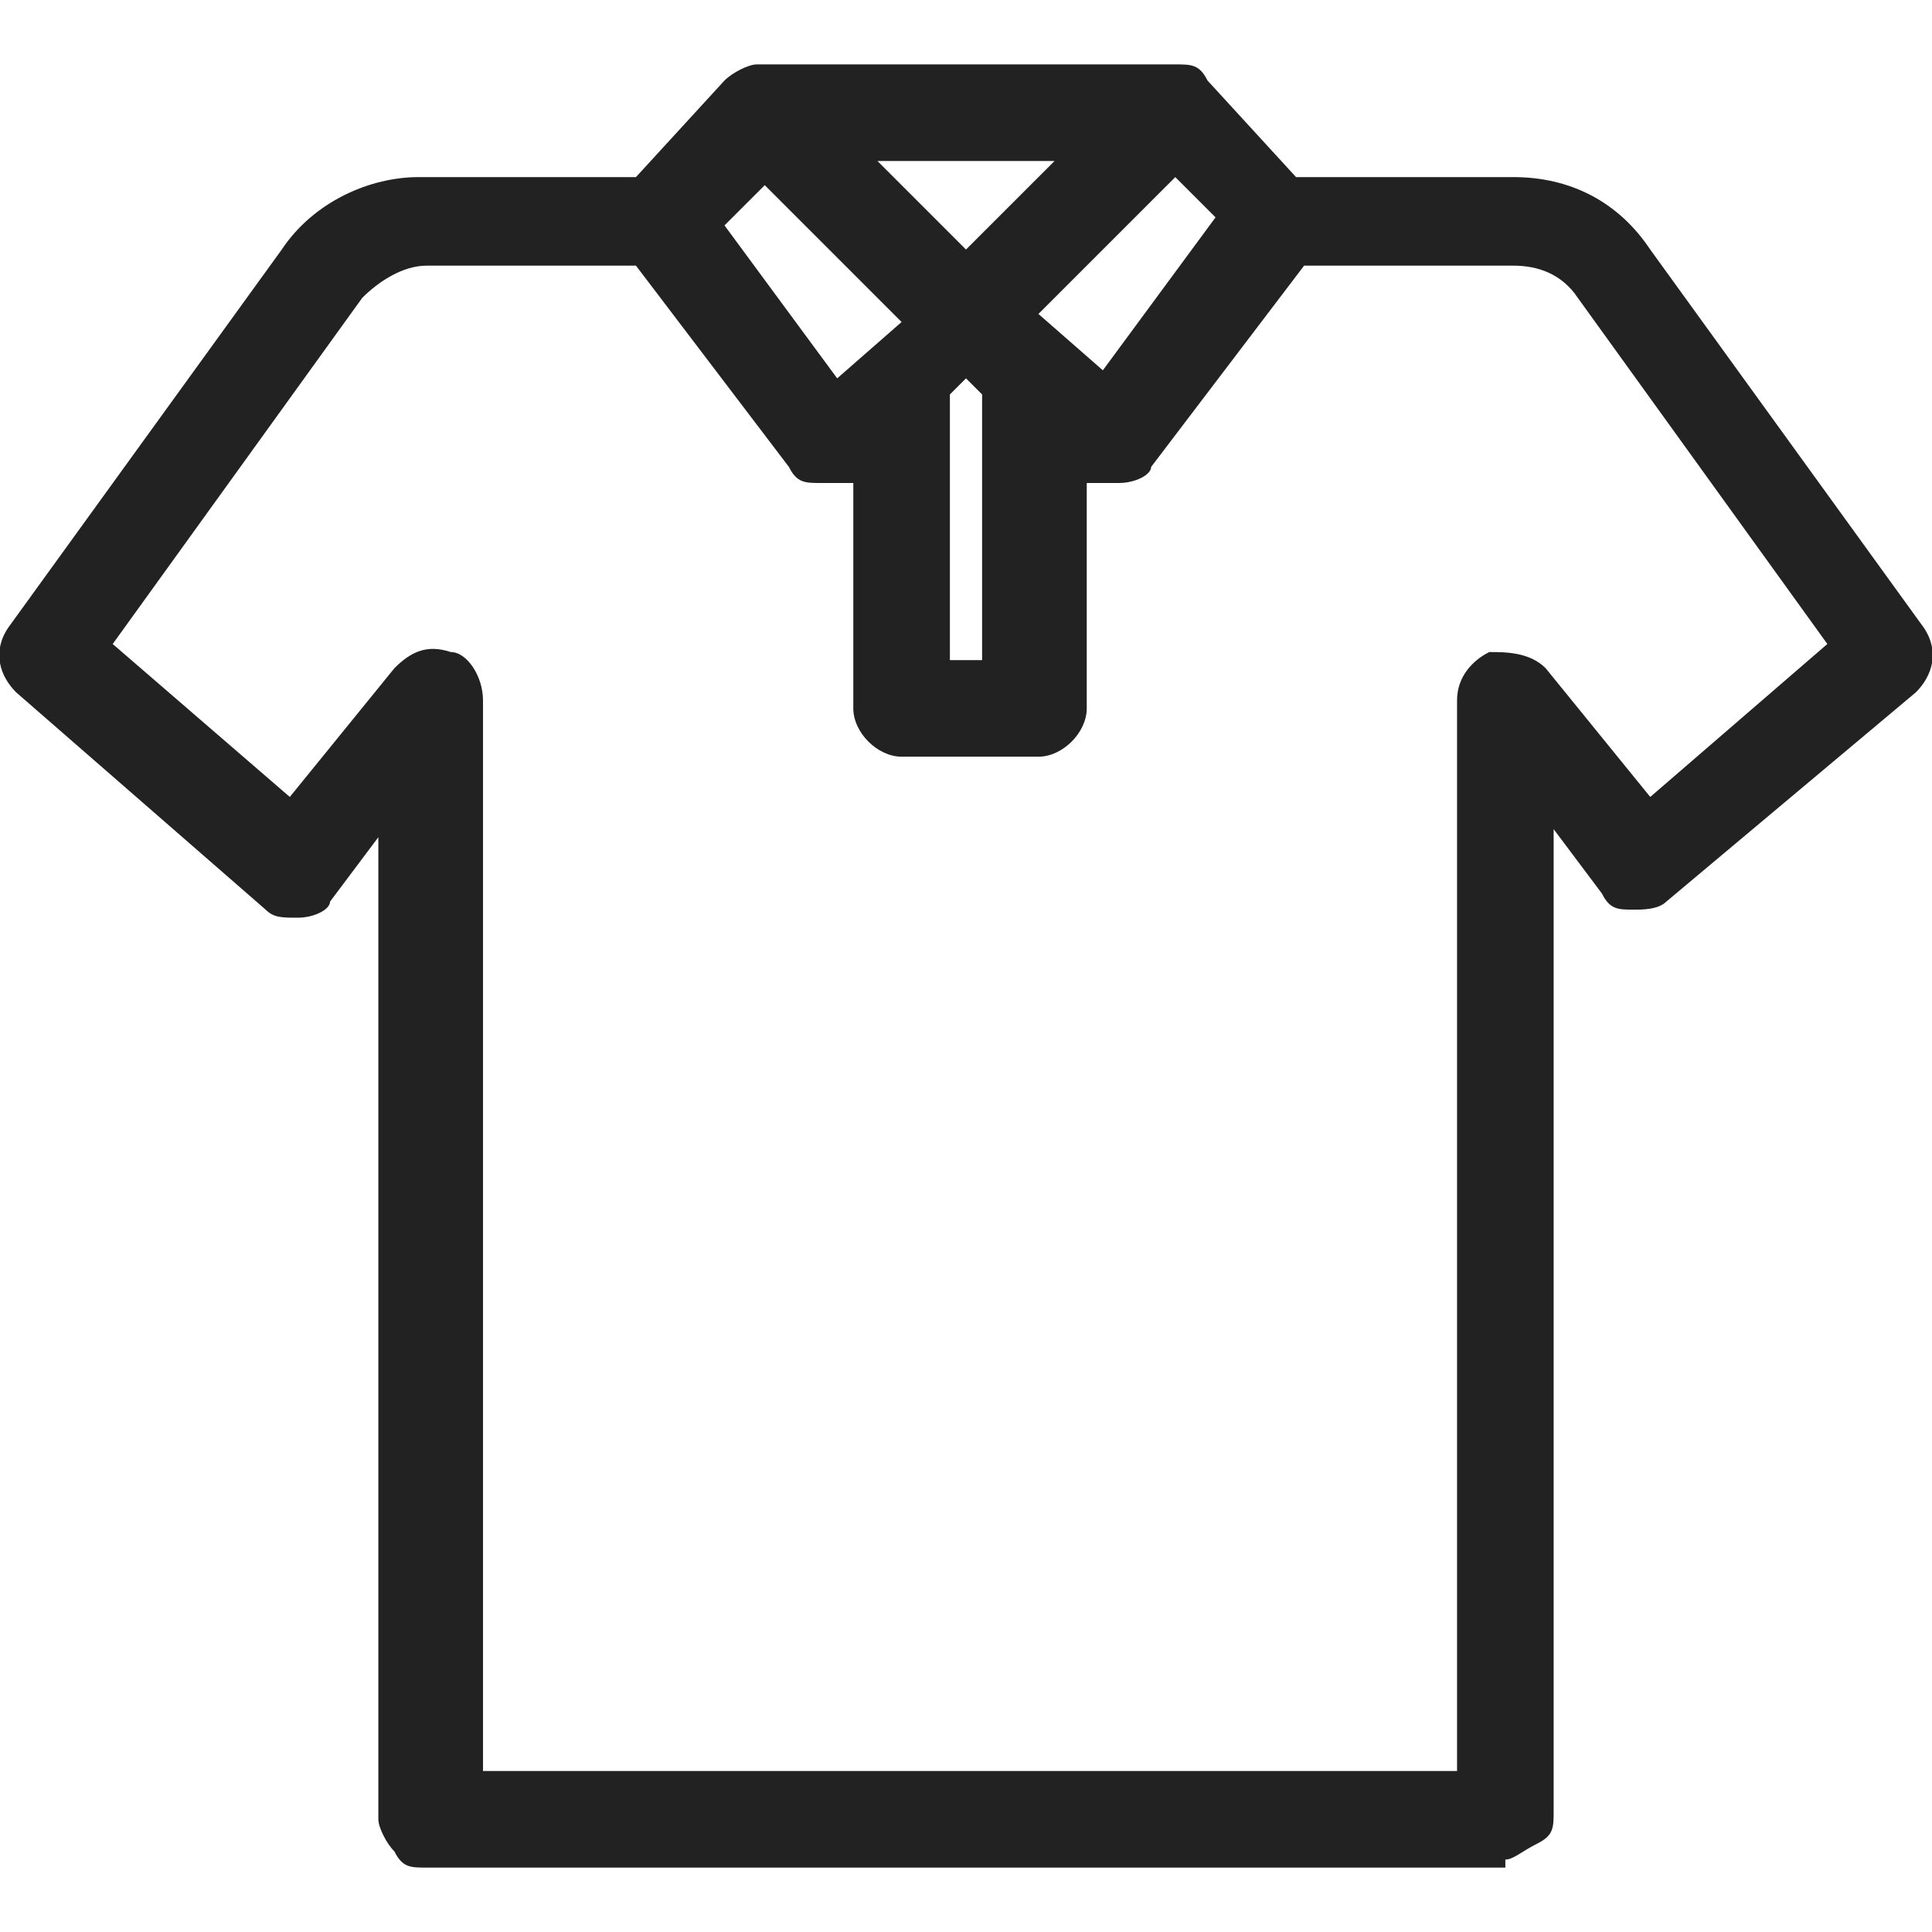
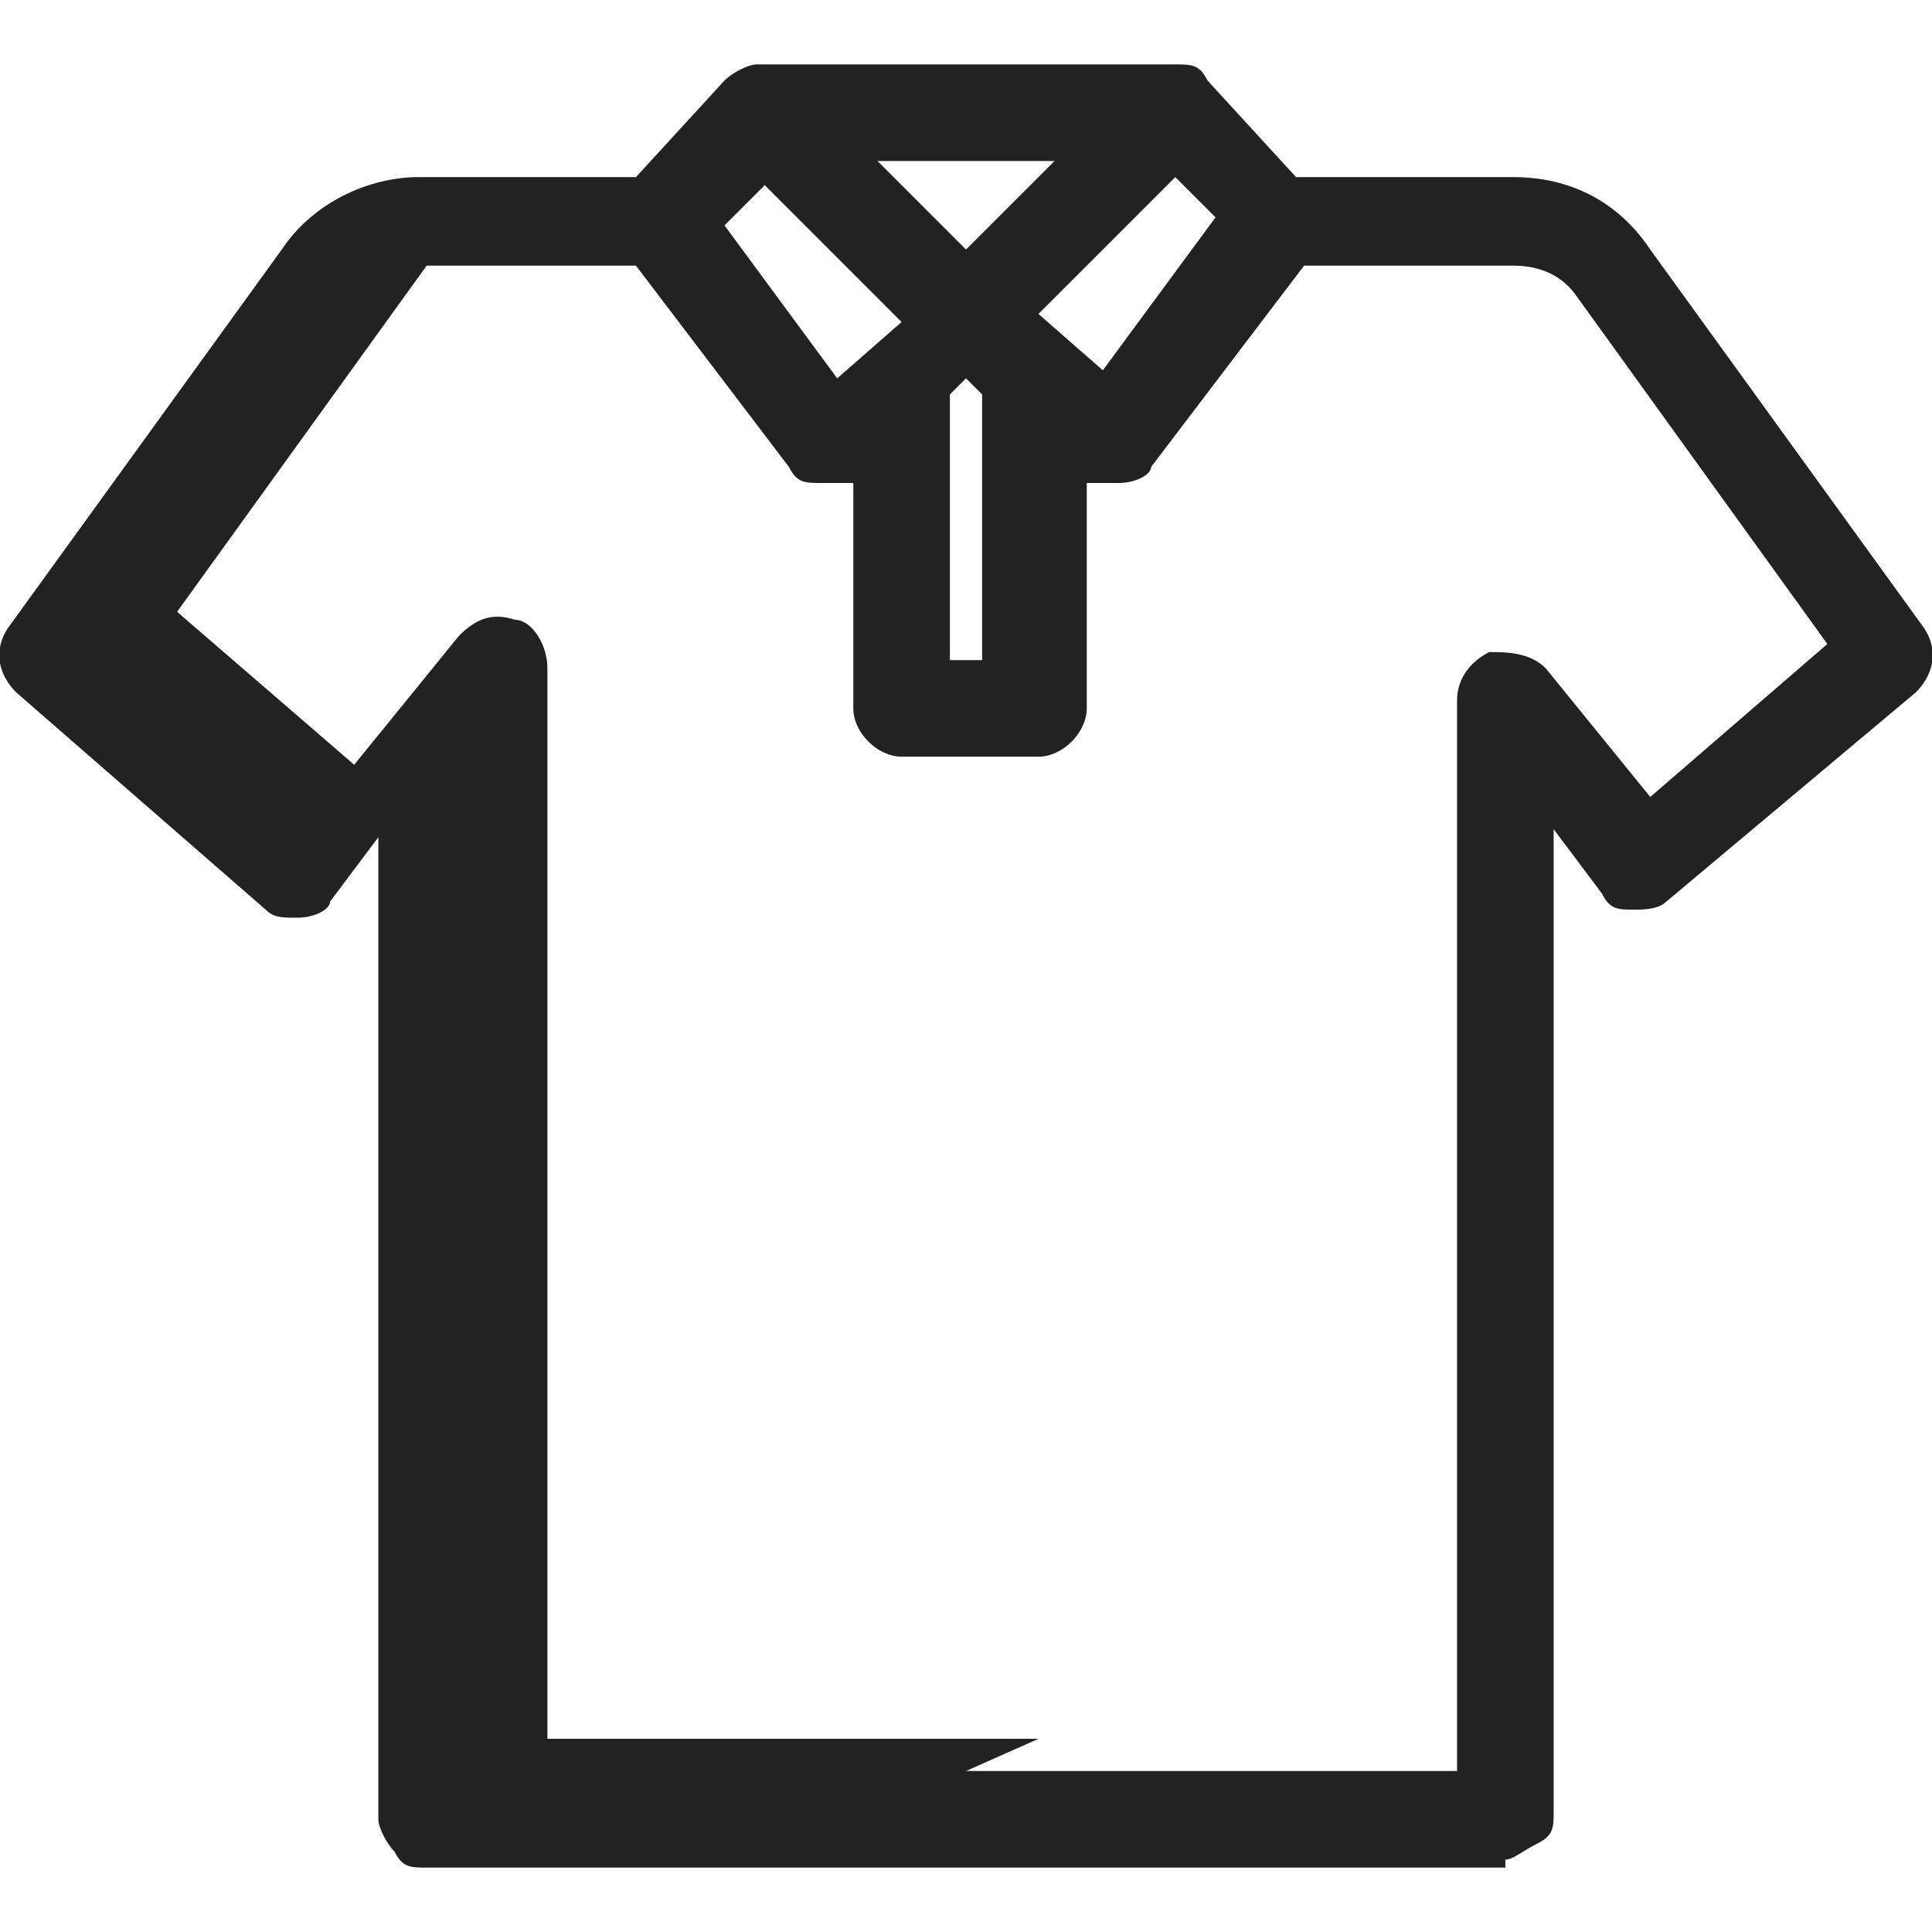
<svg xmlns="http://www.w3.org/2000/svg" id="Calque_1" version="1.1" viewBox="0 0 24 24">
  <defs>
    <style>
      .st0 {
        fill: #222;
      }
    </style>
  </defs>
-   <path class="st0" d="M18.7,23.2h-6.7s-6.7,0-6.7,0h0c-.2,0-.3,0-.4-.2-.1-.1-.2-.3-.2-.4v-12.2l-.6.8c0,.1-.2.2-.4.2-.2,0-.3,0-.4-.1L.2,8.6c-.2-.2-.3-.5-.1-.8L3.5,3.1c.4-.6,1.1-.9,1.7-.9h2.7l1.1-1.2c.1-.1.3-.2.4-.2h5.2c.2,0,.3,0,.4.2l1.1,1.2h2.7c.7,0,1.3.3,1.7.9l3.4,4.7c.2.3.1.6-.1.8l-3.1,2.6c-.1.1-.3.1-.4.1-.2,0-.3,0-.4-.2l-.6-.8v12.2c0,.2,0,.3-.2.4s-.3.2-.4.2ZM12,22h6.1s0-13.3,0-13.3c0-.3.2-.5.4-.6.2,0,.5,0,.7.2l1.3,1.6,2.2-1.9-3.1-4.3c-.2-.3-.5-.4-.8-.4h-2.6l-1.9,2.5c0,.1-.2.2-.4.2-.1,0-.2,0-.4,0v2.8c0,.3-.3.6-.6.6h-1.7c-.3,0-.6-.3-.6-.6v-2.8c-.1,0-.2,0-.4,0-.2,0-.3,0-.4-.2l-1.9-2.5h-2.6c-.3,0-.6.2-.8.4l-3.1,4.3,2.2,1.9,1.3-1.6c.2-.2.4-.3.7-.2.2,0,.4.3.4.6v13.3h6.1ZM12,8.2h.2v-3.3l-.2-.2-.2.2v3.3h.2ZM12.9,3.9l.8.7,1.4-1.9-.5-.5-1.7,1.7ZM9,2.8l1.4,1.9.8-.7-1.7-1.7-.5.5ZM10.9,2l1.1,1.1,1.1-1.1h-2.3Z" />
+   <path class="st0" d="M18.7,23.2h-6.7s-6.7,0-6.7,0h0c-.2,0-.3,0-.4-.2-.1-.1-.2-.3-.2-.4v-12.2l-.6.8c0,.1-.2.2-.4.2-.2,0-.3,0-.4-.1L.2,8.6c-.2-.2-.3-.5-.1-.8L3.5,3.1c.4-.6,1.1-.9,1.7-.9h2.7l1.1-1.2c.1-.1.3-.2.4-.2h5.2c.2,0,.3,0,.4.2l1.1,1.2h2.7c.7,0,1.3.3,1.7.9l3.4,4.7c.2.3.1.6-.1.8l-3.1,2.6c-.1.1-.3.1-.4.1-.2,0-.3,0-.4-.2l-.6-.8v12.2c0,.2,0,.3-.2.4s-.3.2-.4.2ZM12,22h6.1s0-13.3,0-13.3c0-.3.2-.5.4-.6.2,0,.5,0,.7.2l1.3,1.6,2.2-1.9-3.1-4.3c-.2-.3-.5-.4-.8-.4h-2.6l-1.9,2.5c0,.1-.2.2-.4.2-.1,0-.2,0-.4,0v2.8c0,.3-.3.6-.6.6h-1.7c-.3,0-.6-.3-.6-.6v-2.8c-.1,0-.2,0-.4,0-.2,0-.3,0-.4-.2l-1.9-2.5h-2.6l-3.1,4.3,2.2,1.9,1.3-1.6c.2-.2.4-.3.7-.2.2,0,.4.3.4.6v13.3h6.1ZM12,8.2h.2v-3.3l-.2-.2-.2.2v3.3h.2ZM12.9,3.9l.8.7,1.4-1.9-.5-.5-1.7,1.7ZM9,2.8l1.4,1.9.8-.7-1.7-1.7-.5.5ZM10.9,2l1.1,1.1,1.1-1.1h-2.3Z" />
</svg>